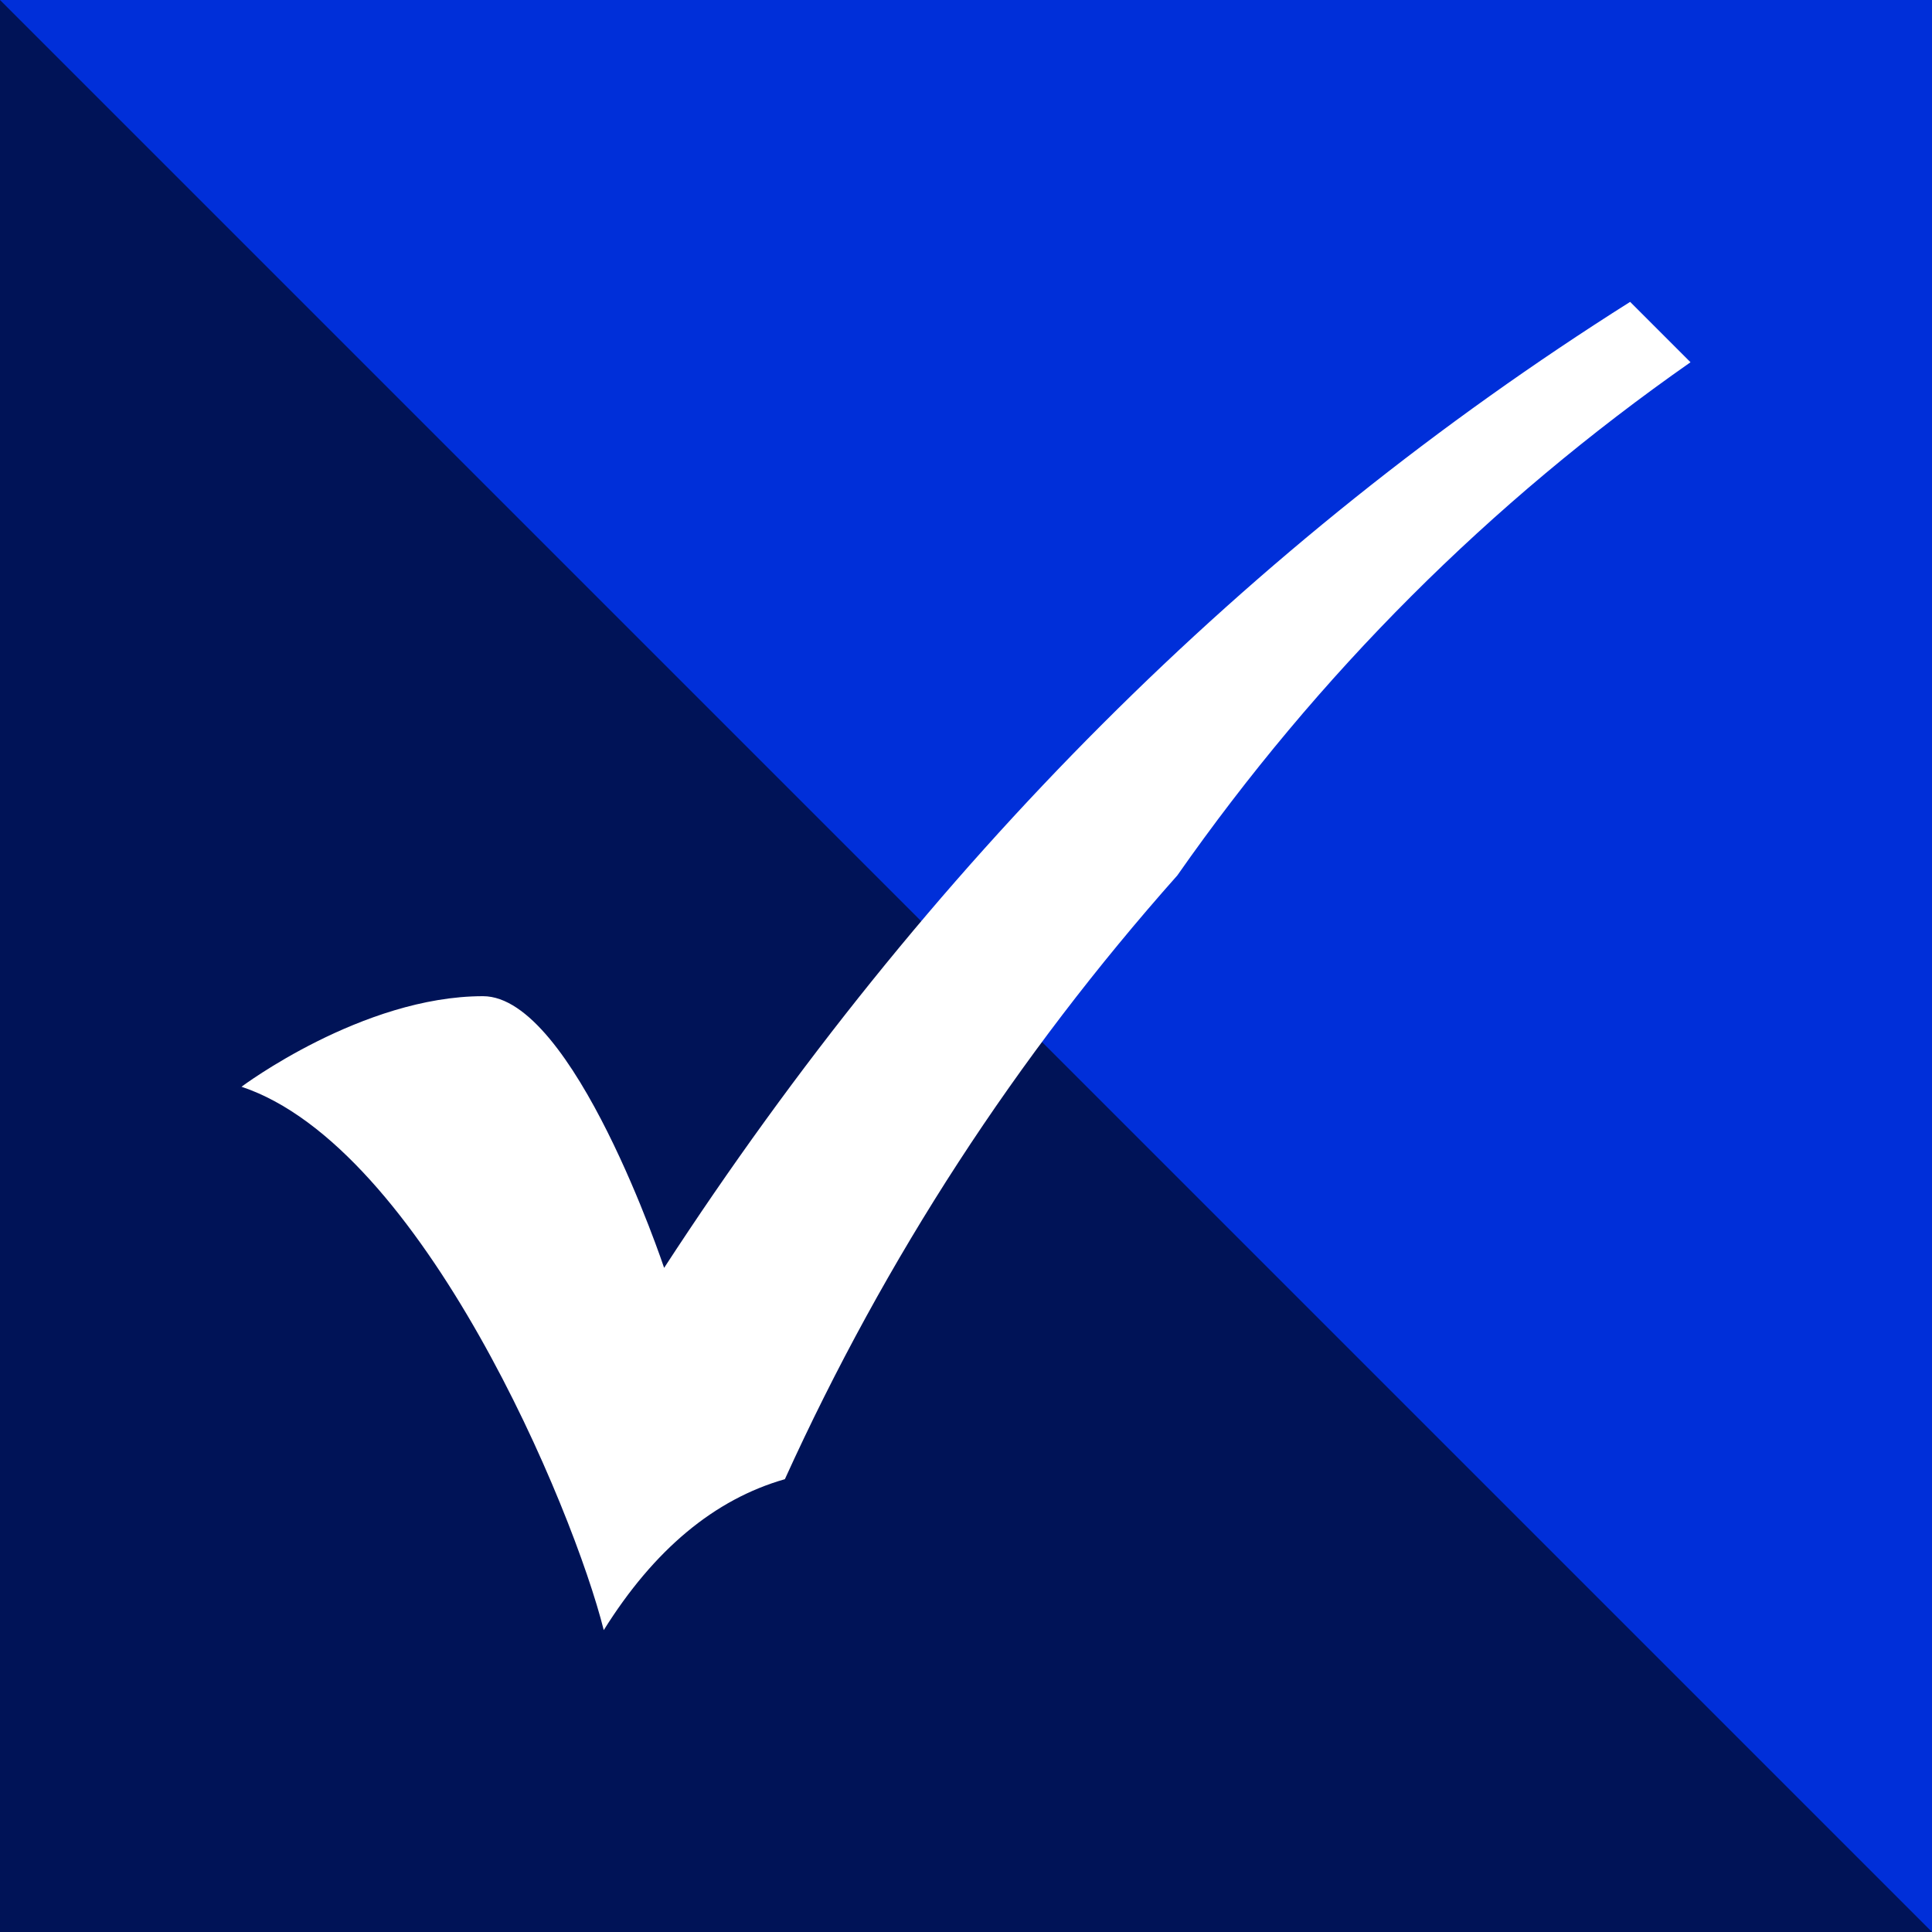
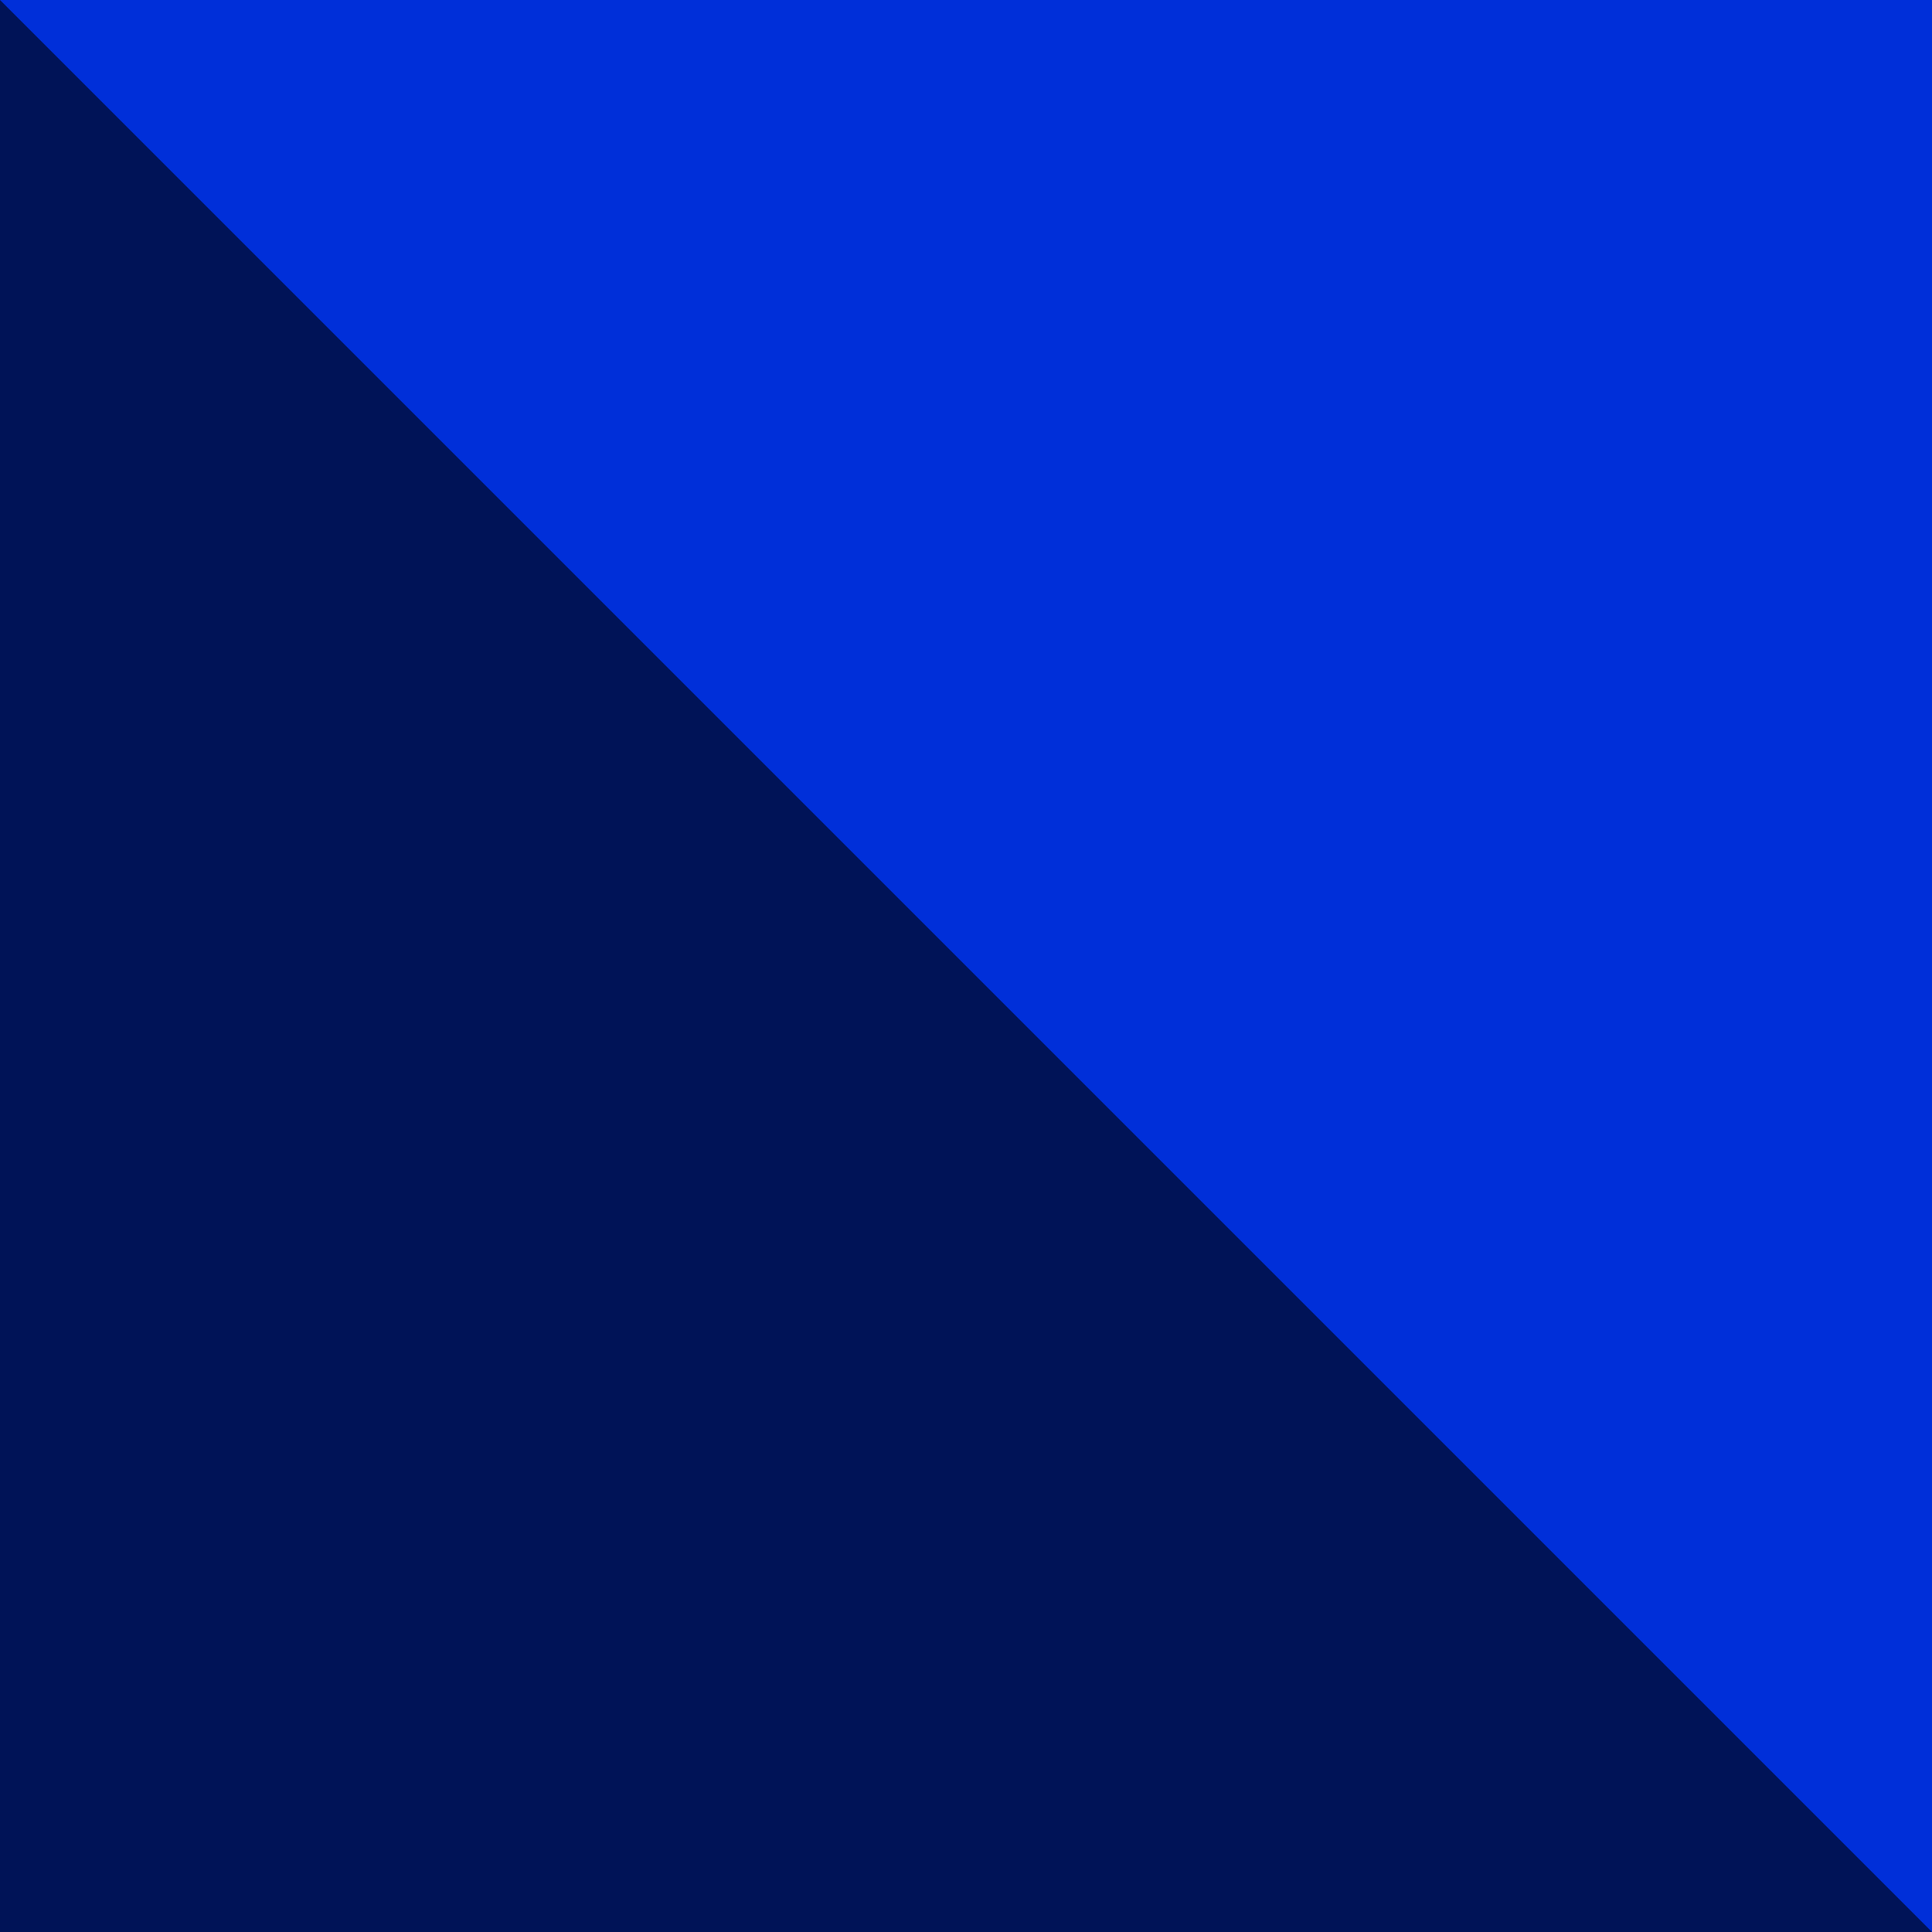
<svg xmlns="http://www.w3.org/2000/svg" viewBox="0 0 32 32">
  <style>
        .square {
            fill: #001357;
        }

        .triangle {
            fill: #002fd9;
        }

        @media (prefers-color-scheme: dark) {
            .square {
                fill: #0027B5;
            }

            .triangle {
                fill: #2957FF;
            }
        }
    </style>
  <polygon class="square" points="0,0 0,32 32,32 32,0 0,0" />
  <polygon class="triangle" points="0,0 32,0 32,32 0,0" />
-   <path id="check" stroke="none" fill="white" stroke-width="1" d="M 27 5 L 28 6 Q 23 9.5 19.5 14.5 Q 15.5 19 13 24.5 Q 11.25 25 10 27 C 9.5 25 7 19 4 18 C 4 18 6 16.5 8 16.5 C 9.5 16.5 11 21 11 21 Q 17.515 10.989 27 5 Z" />
</svg>